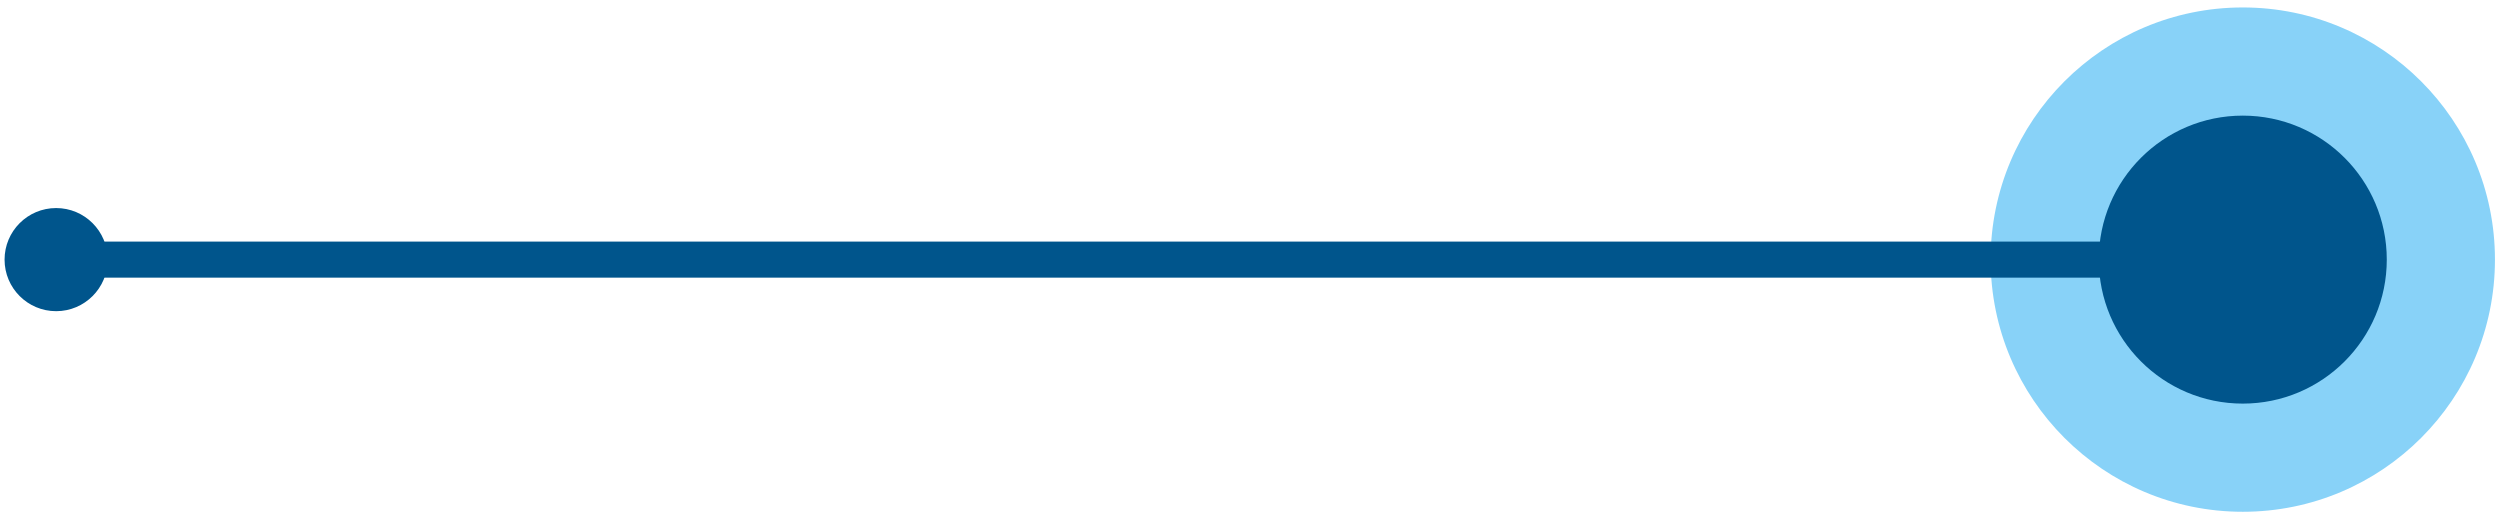
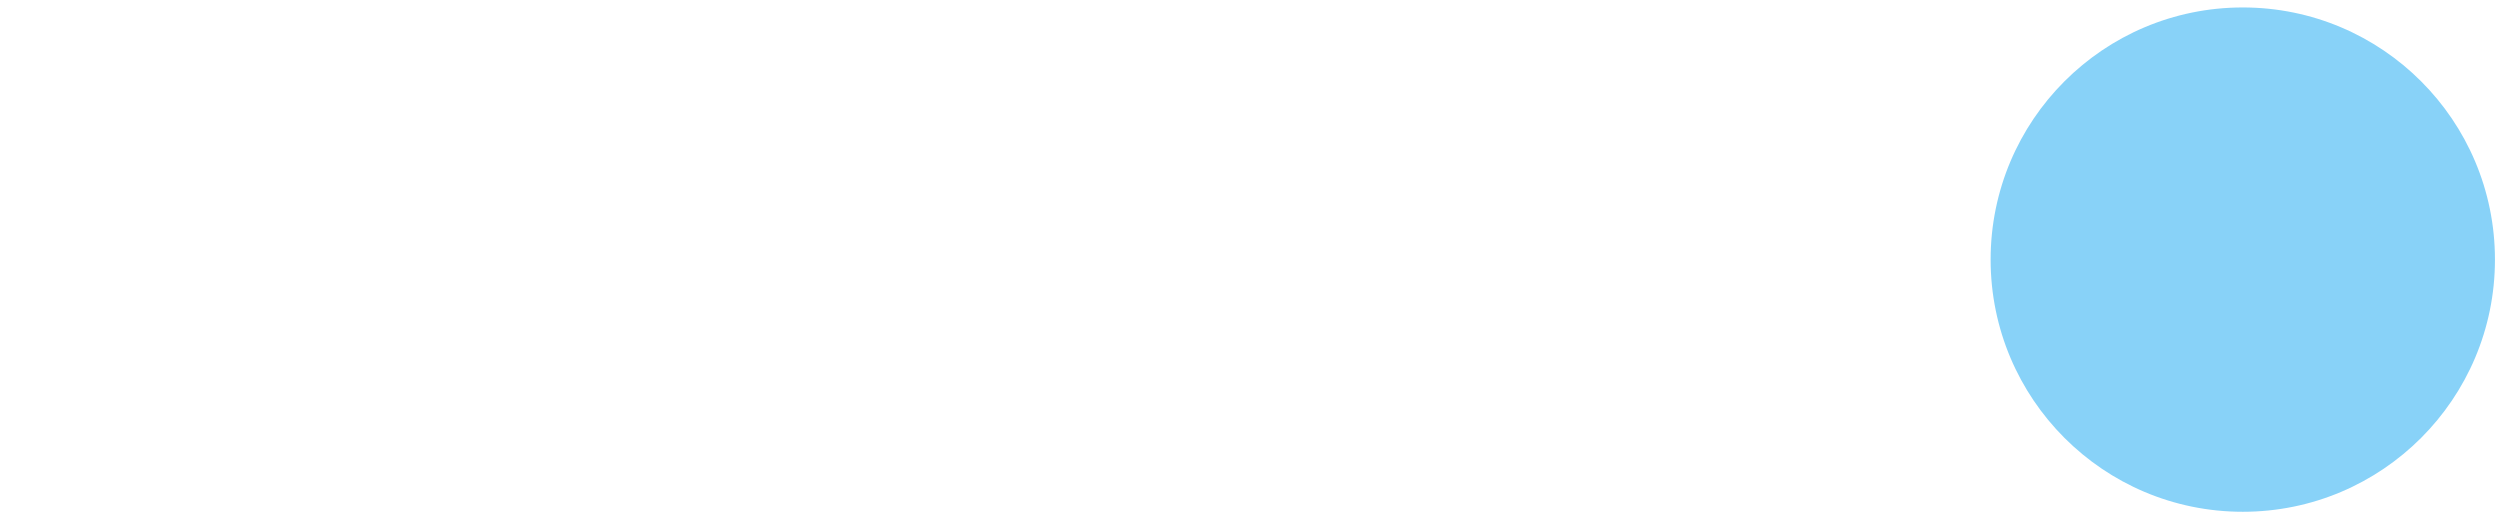
<svg xmlns="http://www.w3.org/2000/svg" width="208" height="43" viewBox="0 0 208 43" fill="none">
  <path d="M207.58 21.6C207.58 10.013 198.187 0.62 186.6 0.62C175.013 0.62 165.62 10.013 165.62 21.6C165.62 33.187 175.013 42.58 186.6 42.58C198.187 42.58 207.58 33.187 207.58 21.6Z" fill="#88D2F8" />
-   <path d="M198.58 21.6C198.58 14.984 193.216 9.62 186.6 9.62C179.984 9.62 174.62 14.984 174.62 21.6C174.62 28.216 179.984 33.58 186.6 33.58C193.216 33.58 198.58 28.216 198.58 21.6Z" fill="#00558C" />
-   <path d="M186.6 21.6L4.45 21.6" stroke="#00558C" stroke-width="3" stroke-miterlimit="10" />
-   <path d="M8.96 21.6C8.96 19.231 7.039 17.31 4.67 17.31C2.301 17.31 0.38 19.231 0.38 21.6C0.38 23.969 2.301 25.89 4.67 25.89C7.039 25.89 8.96 23.969 8.96 21.6Z" fill="#00558C" />
</svg>